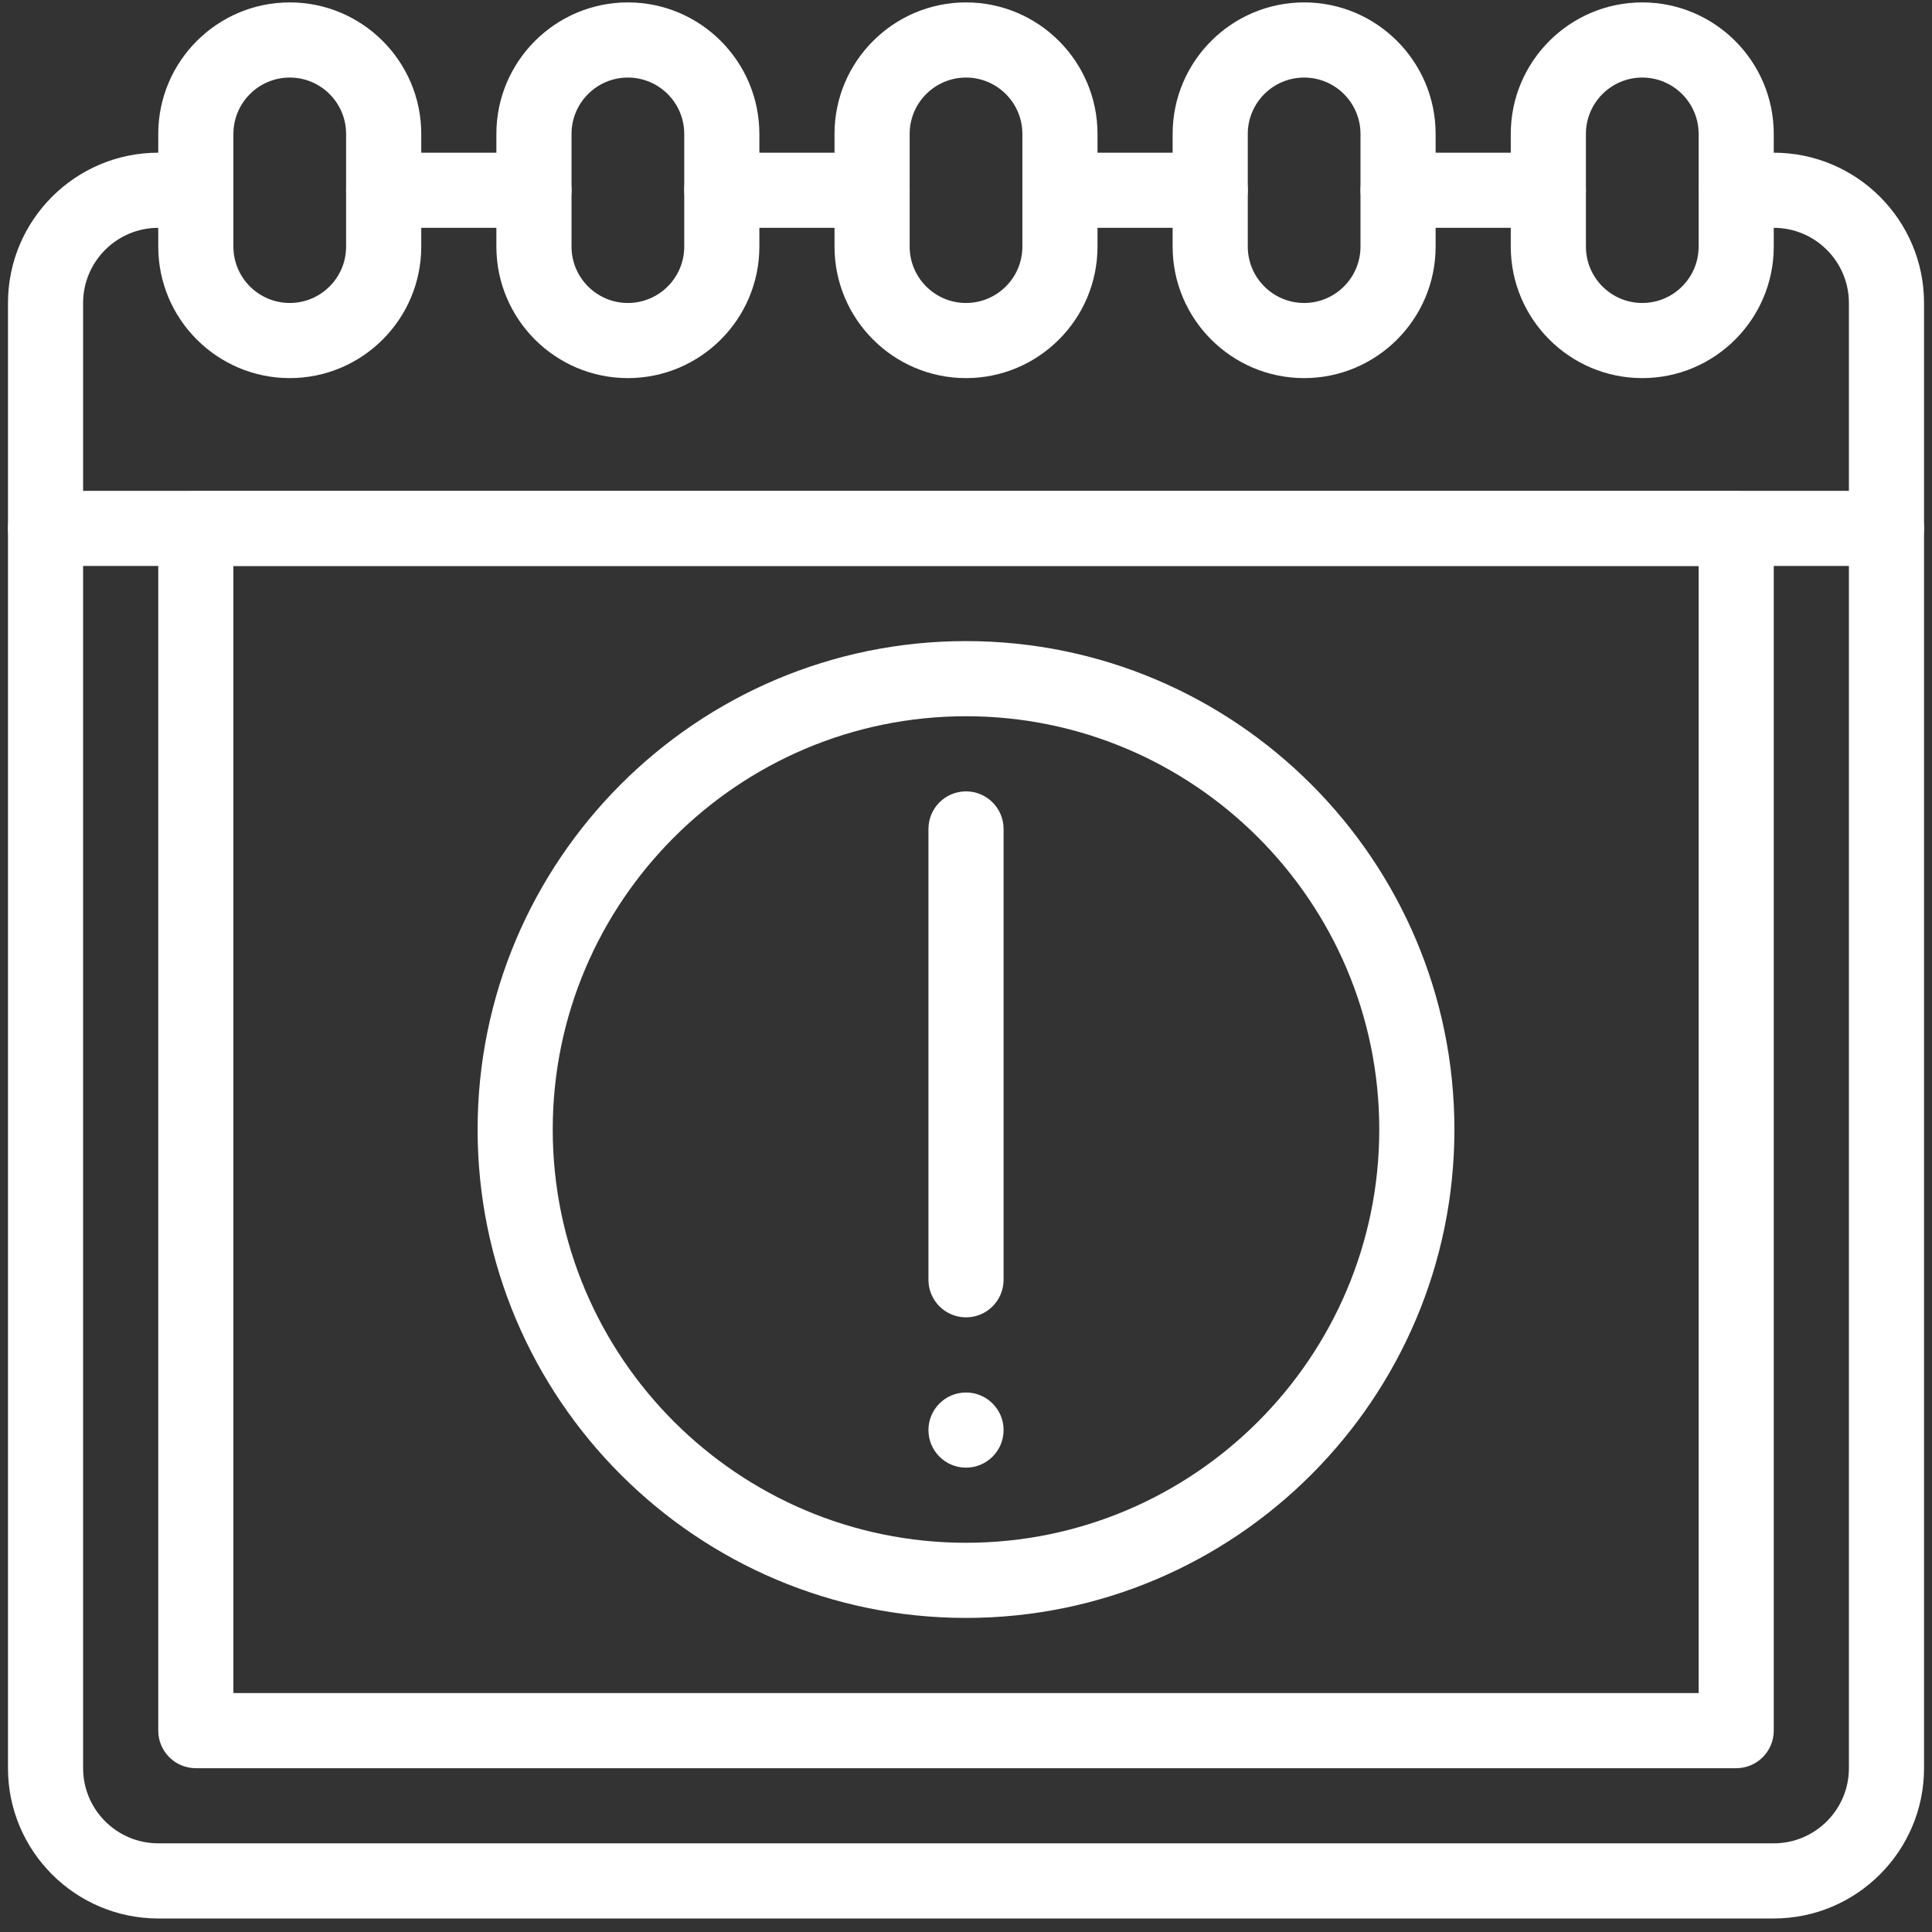
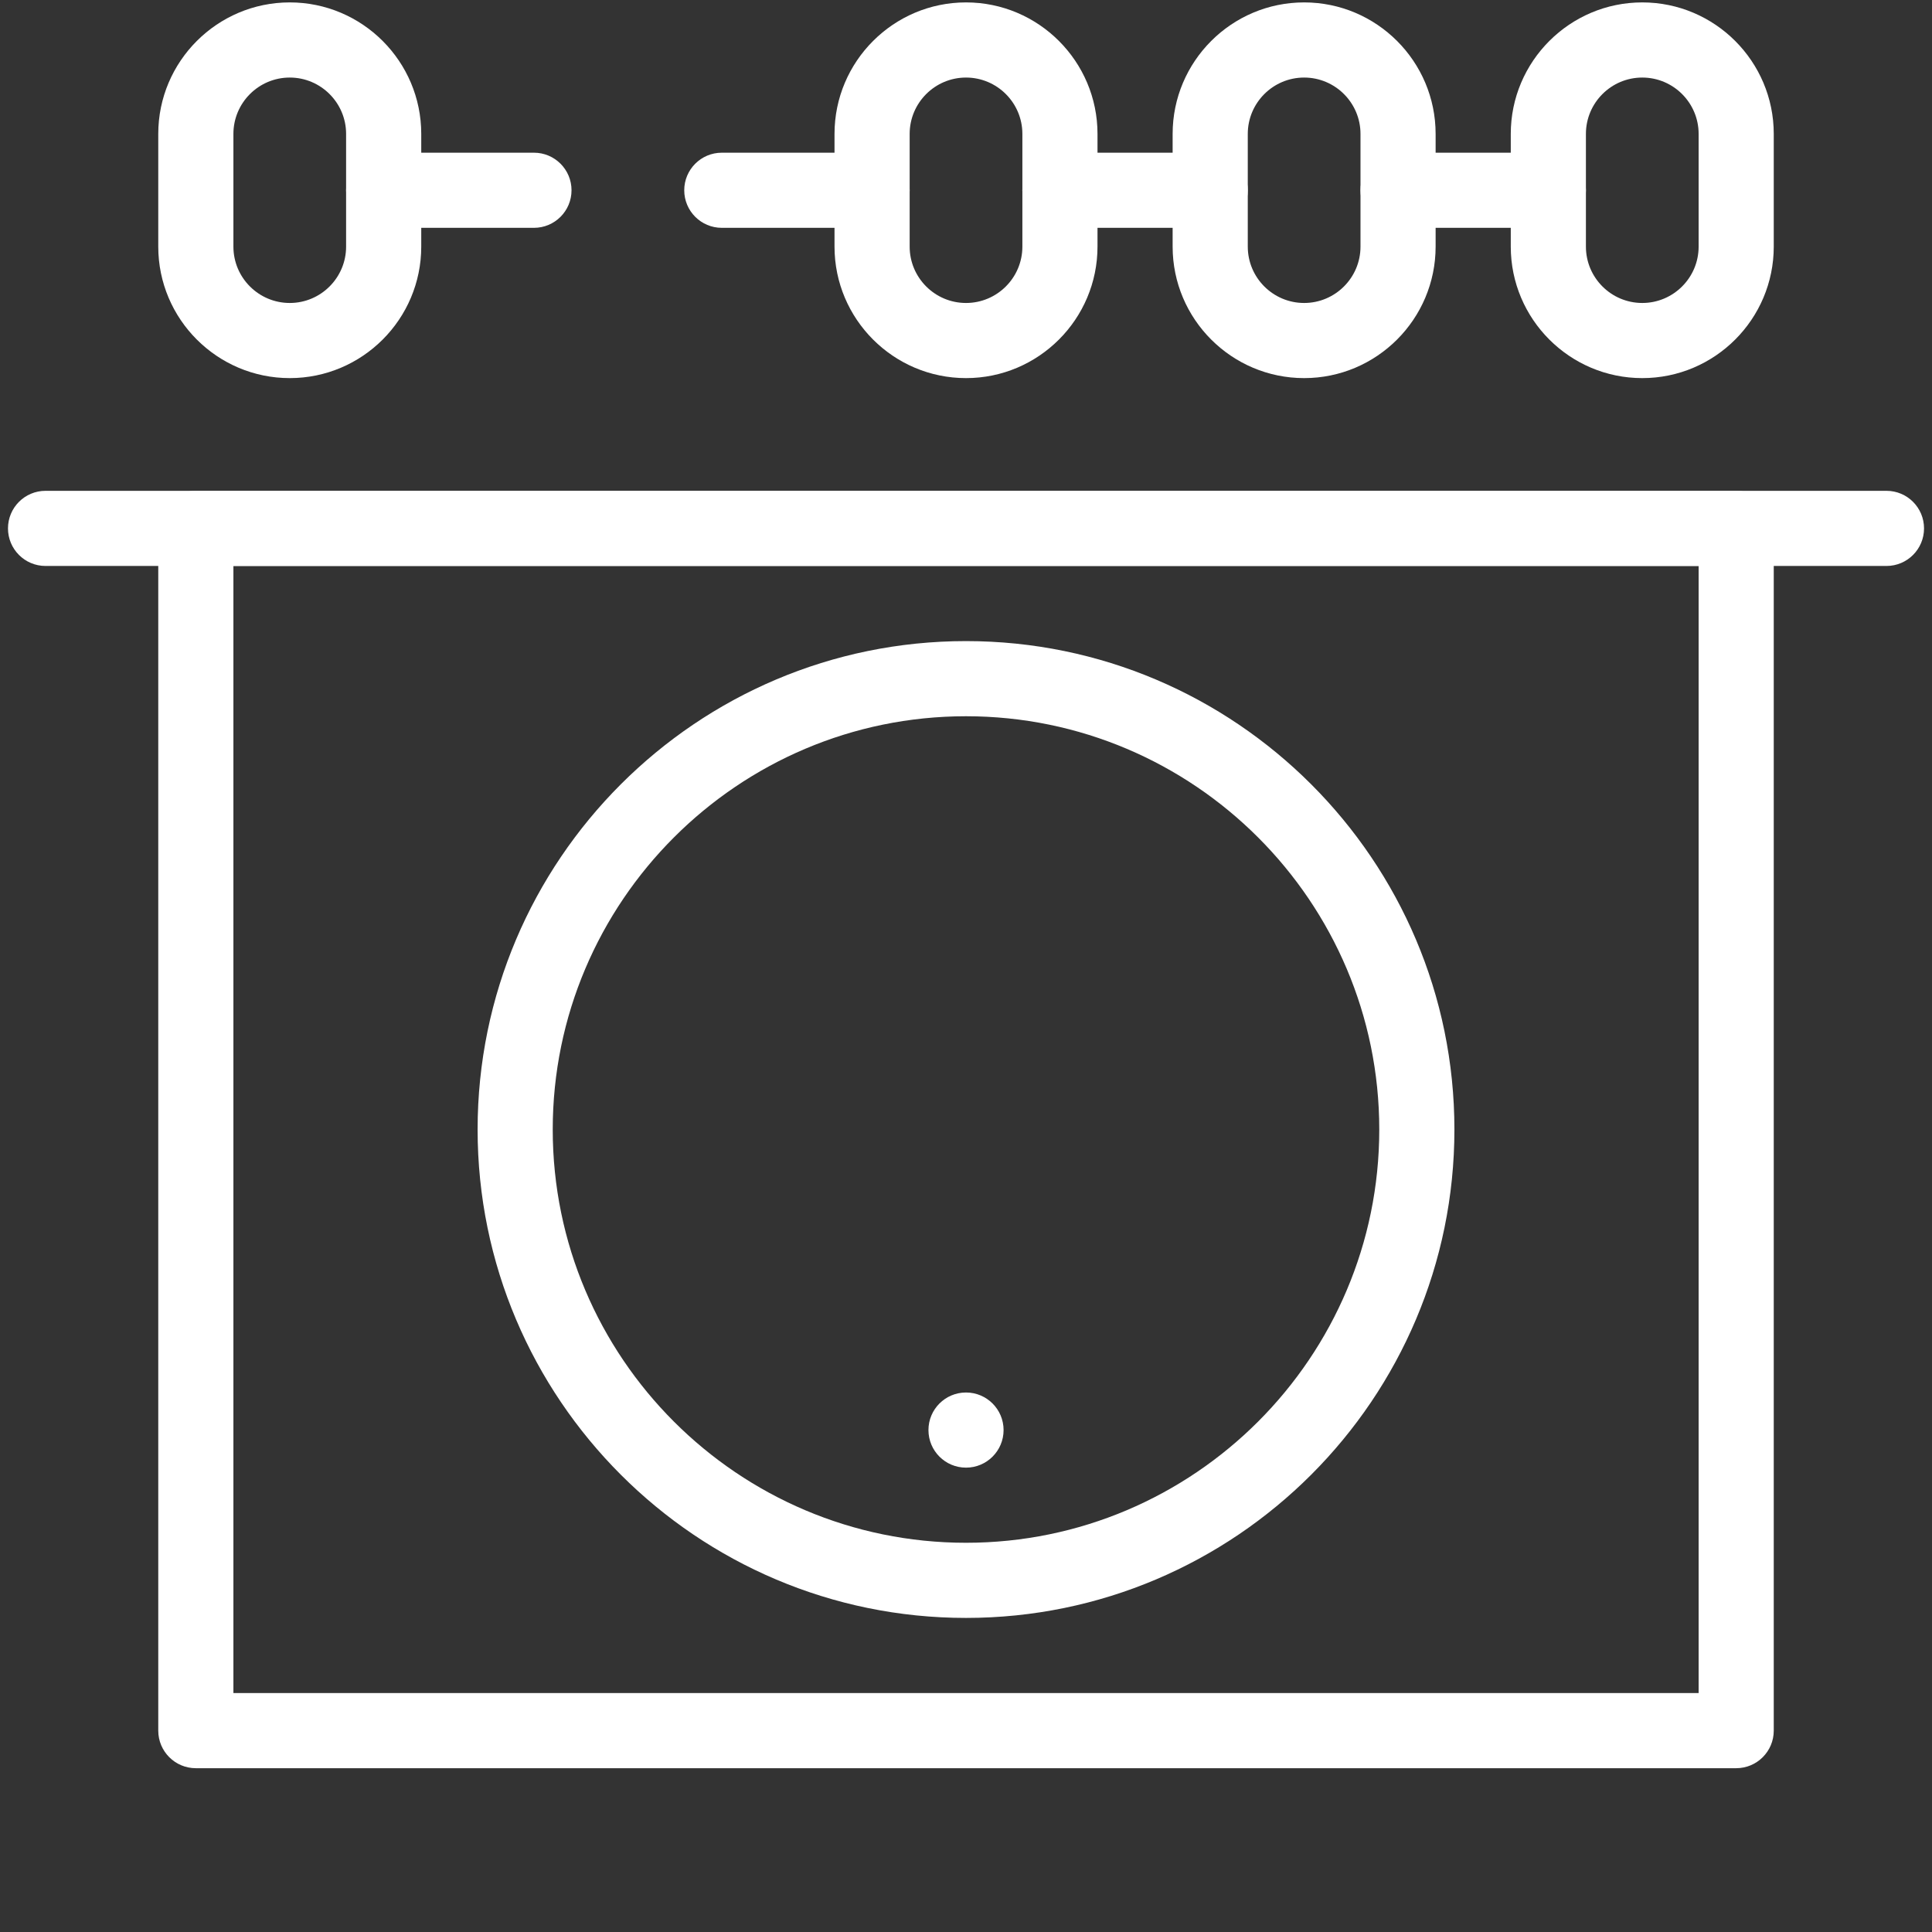
<svg xmlns="http://www.w3.org/2000/svg" width="106" height="106" viewBox="0 0 106 106" fill="none">
  <rect x="0" y="0" width="106" height="106" fill="#333333" stroke="none" />
  <path d="M29.296 12.5H21.05C19.912 12.5 18.989 11.577 18.989 10.439C18.989 9.301 19.912 8.378 21.05 8.378H29.296C30.434 8.378 31.357 9.301 31.357 10.439C31.357 11.577 30.434 12.5 29.296 12.5Z" fill="#FFFFFF" />
  <path d="M66.399 12.5H58.154C57.015 12.5 56.092 11.577 56.092 10.439C56.092 9.301 57.015 8.378 58.154 8.378H66.399C67.537 8.378 68.46 9.301 68.46 10.439C68.46 11.577 67.537 12.5 66.399 12.5Z" fill="#FFFFFF" />
-   <path d="M97.318 105.258H8.683C4.136 105.258 0.438 101.559 0.438 97.013V16.623C0.438 12.076 4.136 8.378 8.683 8.378H10.744C11.882 8.378 12.805 9.301 12.805 10.439C12.805 11.577 11.882 12.5 10.744 12.5H8.683C6.409 12.5 4.56 14.35 4.56 16.623V97.013C4.56 99.286 6.409 101.135 8.683 101.135H97.318C99.591 101.135 101.441 99.286 101.441 97.013V16.623C101.441 14.35 99.591 12.5 97.318 12.5H95.257C94.118 12.5 93.195 11.577 93.195 10.439C93.195 9.301 94.118 8.378 95.257 8.378H97.318C101.864 8.378 105.563 12.076 105.563 16.623V97.013C105.563 101.559 101.864 105.258 97.318 105.258Z" fill="#FFFFFF" />
  <path d="M84.951 12.5H76.705C75.567 12.5 74.644 11.577 74.644 10.439C74.644 9.301 75.567 8.378 76.705 8.378H84.951C86.089 8.378 87.012 9.301 87.012 10.439C87.012 11.577 86.089 12.5 84.951 12.5Z" fill="#FFFFFF" />
  <path d="M47.847 12.5H39.602C38.464 12.5 37.541 11.577 37.541 10.439C37.541 9.301 38.464 8.378 39.602 8.378H47.847C48.986 8.378 49.909 9.301 49.909 10.439C49.909 11.577 48.986 12.5 47.847 12.5Z" fill="#FFFFFF" />
  <path d="M15.898 20.745C11.919 20.745 8.683 17.509 8.683 13.531V7.347C8.683 3.369 11.919 0.132 15.898 0.132C19.876 0.132 23.112 3.369 23.112 7.347V13.531C23.112 17.509 19.876 20.745 15.898 20.745ZM15.898 4.255C14.193 4.255 12.806 5.642 12.806 7.347V13.531C12.806 15.236 14.193 16.623 15.898 16.623C17.602 16.623 18.989 15.236 18.989 13.531V7.347C18.989 5.642 17.602 4.255 15.898 4.255Z" fill="#FFFFFF" />
-   <path d="M34.449 20.745C30.471 20.745 27.234 17.509 27.234 13.531V7.347C27.234 3.369 30.471 0.132 34.449 0.132C38.427 0.132 41.663 3.369 41.663 7.347V13.531C41.663 17.509 38.427 20.745 34.449 20.745ZM34.449 4.255C32.744 4.255 31.357 5.642 31.357 7.347V13.531C31.357 15.236 32.744 16.623 34.449 16.623C36.154 16.623 37.541 15.236 37.541 13.531V7.347C37.541 5.642 36.154 4.255 34.449 4.255Z" fill="#FFFFFF" />
  <path d="M53.001 20.745C49.023 20.745 45.786 17.509 45.786 13.531V7.347C45.786 3.369 49.023 0.132 53.001 0.132C56.979 0.132 60.215 3.369 60.215 7.347V13.531C60.215 17.509 56.979 20.745 53.001 20.745ZM53.001 4.255C51.296 4.255 49.909 5.642 49.909 7.347V13.531C49.909 15.236 51.296 16.623 53.001 16.623C54.706 16.623 56.093 15.236 56.093 13.531V7.347C56.093 5.642 54.706 4.255 53.001 4.255Z" fill="#FFFFFF" />
  <path d="M71.552 20.745C67.574 20.745 64.337 17.509 64.337 13.531V7.347C64.337 3.369 67.574 0.132 71.552 0.132C75.53 0.132 78.766 3.369 78.766 7.347V13.531C78.766 17.509 75.53 20.745 71.552 20.745ZM71.552 4.255C69.847 4.255 68.46 5.642 68.46 7.347V13.531C68.46 15.236 69.847 16.623 71.552 16.623C73.257 16.623 74.644 15.236 74.644 13.531V7.347C74.644 5.642 73.257 4.255 71.552 4.255Z" fill="#FFFFFF" />
  <path d="M90.104 20.745C86.126 20.745 82.889 17.509 82.889 13.531V7.347C82.889 3.369 86.126 0.132 90.104 0.132C94.082 0.132 97.318 3.369 97.318 7.347V13.531C97.318 17.509 94.082 20.745 90.104 20.745ZM90.104 4.255C88.399 4.255 87.012 5.642 87.012 7.347V13.531C87.012 15.236 88.399 16.623 90.104 16.623C91.809 16.623 93.196 15.236 93.196 13.531V7.347C93.196 5.642 91.809 4.255 90.104 4.255Z" fill="#FFFFFF" />
  <path d="M95.257 97.013H10.744C9.606 97.013 8.683 96.09 8.683 94.952V28.991C8.683 27.852 9.606 26.929 10.744 26.929H95.257C96.396 26.929 97.318 27.852 97.318 28.991V94.952C97.318 96.09 96.396 97.013 95.257 97.013ZM12.806 92.89H93.196V31.052H12.806V92.89Z" fill="#FFFFFF" />
  <path d="M103.502 31.052H2.499C1.36 31.052 0.438 30.129 0.438 28.991C0.438 27.852 1.36 26.929 2.499 26.929H103.502C104.64 26.929 105.563 27.852 105.563 28.991C105.563 30.129 104.64 31.052 103.502 31.052Z" fill="#FFFFFF" />
  <path d="M53 88.768C38.225 88.768 26.204 76.747 26.204 61.971C26.204 47.195 38.225 35.174 53 35.174C67.776 35.174 79.797 47.195 79.797 61.971C79.797 76.747 67.776 88.768 53 88.768ZM53 39.297C40.498 39.297 30.326 49.468 30.326 61.971C30.326 74.474 40.498 84.645 53 84.645C65.503 84.645 75.674 74.474 75.674 61.971C75.674 49.468 65.503 39.297 53 39.297Z" fill="#FFFFFF" />
-   <path d="M53.001 72.277C51.862 72.277 50.94 71.354 50.94 70.216V45.481C50.94 44.342 51.862 43.419 53.001 43.419C54.139 43.419 55.062 44.342 55.062 45.481V70.216C55.062 71.354 54.139 72.277 53.001 72.277Z" fill="#FFFFFF" />
  <path d="M53.001 80.523C54.139 80.523 55.062 79.6 55.062 78.461C55.062 77.323 54.139 76.4 53.001 76.4C51.862 76.4 50.94 77.323 50.94 78.461C50.94 79.6 51.862 80.523 53.001 80.523Z" fill="#FFFFFF" />
</svg>